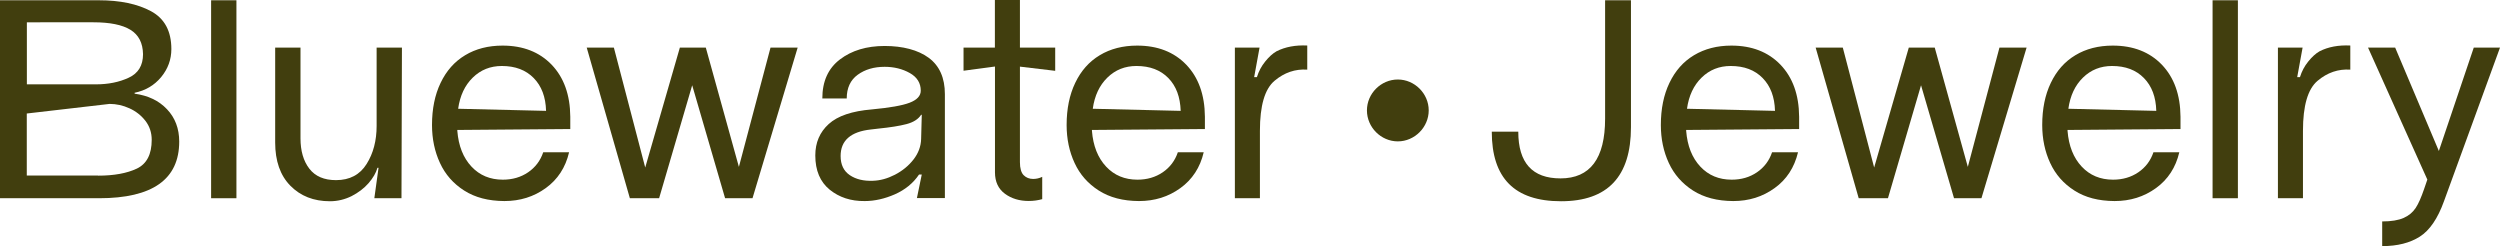
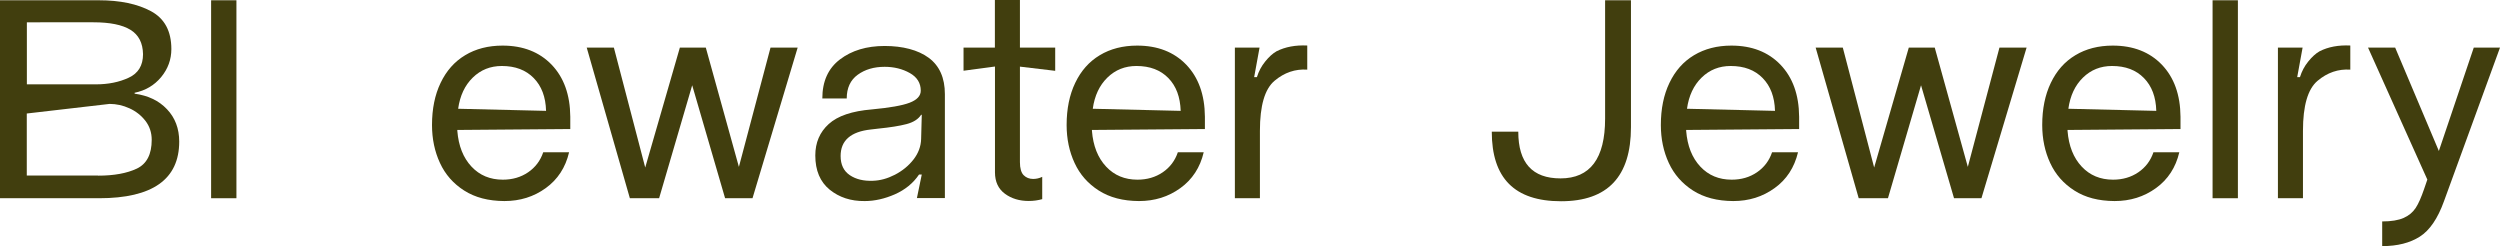
<svg xmlns="http://www.w3.org/2000/svg" id="Ebene_1" data-name="Ebene 1" viewBox="0 0 273.55 26.93">
  <defs>
    <style>
      .cls-1 {
        fill: #413e0e;
        stroke-width: 0px;
      }
    </style>
  </defs>
  <path class="cls-1" d="m0,.03h10.81c2.33,0,4.24.4,5.72,1.2,1.48.8,2.22,2.18,2.22,4.14,0,1.14-.37,2.16-1.12,3.07-.75.9-1.72,1.47-2.9,1.71v.1c1.47.2,2.65.76,3.54,1.7.89.93,1.34,2.12,1.34,3.54,0,4.13-2.92,6.2-8.77,6.2H0V.03Zm10.48,9.2c1.36,0,2.57-.24,3.61-.73,1.04-.48,1.56-1.34,1.56-2.57-.02-1.23-.48-2.12-1.38-2.67-.9-.55-2.25-.82-4.05-.82H2.94v6.79s7.54,0,7.54,0Zm.26,9.99c1.74,0,3.15-.26,4.23-.77,1.09-.52,1.63-1.57,1.63-3.15,0-.79-.23-1.48-.69-2.08-.46-.59-1.04-1.05-1.75-1.37-.7-.32-1.43-.48-2.17-.48l-9.06,1.05v6.79h7.81Z" />
  <path class="cls-1" d="m23.1.03h2.77v21.66h-2.77V.03Z" />
-   <path class="cls-1" d="m43.93,21.69h-2.97l.46-3.33h-.12c-.15.55-.48,1.11-.97,1.68-.5.57-1.12,1.04-1.86,1.42-.75.37-1.54.56-2.37.56-1.78,0-3.22-.57-4.33-1.7-1.11-1.13-1.66-2.71-1.66-4.73V5.21h2.77v9.92c0,1.38.32,2.49.97,3.33.65.84,1.62,1.25,2.92,1.25,1.49,0,2.61-.59,3.34-1.76.74-1.17,1.1-2.57,1.1-4.17V5.21h2.77l-.05,16.48Z" />
  <path class="cls-1" d="m50.79,20.85c-1.19-.76-2.07-1.76-2.65-3.02-.58-1.25-.87-2.64-.87-4.15,0-1.76.31-3.3.94-4.61.63-1.32,1.52-2.33,2.69-3.03,1.16-.7,2.53-1.05,4.09-1.05,2.24,0,4.03.7,5.37,2.09,1.34,1.4,2.02,3.29,2.04,5.69v1.35l-12.36.1v.1c.13,1.65.65,2.95,1.55,3.91.9.96,2.04,1.43,3.43,1.43,1.05,0,1.98-.27,2.77-.81.79-.54,1.34-1.27,1.65-2.19h2.83c-.39,1.67-1.25,2.98-2.55,3.92-1.31.95-2.82,1.42-4.53,1.42-1.76-.01-3.21-.39-4.4-1.15Zm8.96-8.72c-.04-1.52-.49-2.71-1.35-3.59s-2.02-1.32-3.49-1.32c-1.25,0-2.31.42-3.18,1.27-.87.85-1.4,1.98-1.6,3.41l9.62.23Z" />
  <path class="cls-1" d="m64.2,5.21h2.97l3.43,13.12,3.79-13.12h2.84l3.62,13.05,3.46-13.05h2.97l-4.94,16.48h-3l-3.6-12.36-3.62,12.36h-3.2l-4.72-16.48Z" />
  <path class="cls-1" d="m90.78,20.75c-1.04-.85-1.57-2.09-1.57-3.74,0-1.41.49-2.55,1.47-3.44s2.55-1.42,4.73-1.6c1.93-.18,3.31-.42,4.12-.73.81-.31,1.22-.75,1.22-1.32,0-.83-.4-1.48-1.2-1.93-.8-.45-1.72-.68-2.75-.68-1.17,0-2.15.29-2.95.87-.8.58-1.2,1.45-1.2,2.59h-2.67c0-1.87.64-3.29,1.93-4.27s2.92-1.47,4.89-1.47,3.65.43,4.83,1.3c1.17.87,1.76,2.19,1.76,3.97v11.37h-3.06l.53-2.57h-.3c-.64.95-1.52,1.66-2.64,2.16-1.12.49-2.22.74-3.3.74-1.52.02-2.8-.41-3.84-1.25Zm2.21-1.58c.67.45,1.51.65,2.52.61.79-.02,1.59-.24,2.41-.66.81-.42,1.49-.97,2.03-1.66s.82-1.45.84-2.26l.07-2.64h-.07c-.31.48-.84.82-1.6,1.02s-1.78.36-3.05.49l-.86.1c-2.2.24-3.3,1.21-3.3,2.9,0,.95.34,1.65,1.01,2.1Z" />
  <path class="cls-1" d="m108.86,7.28l-3.43.46v-2.53h3.43V0h2.74v5.21h3.86v2.54l-3.86-.46v10.45c0,.68.14,1.16.41,1.43.27.27.62.41,1.04.41.35,0,.68-.08.99-.23v2.44c-.46.13-.96.2-1.48.2-1.01,0-1.88-.26-2.6-.79s-1.09-1.31-1.09-2.34V7.28h-.01Z" />
  <path class="cls-1" d="m120.23,20.85c-1.19-.76-2.07-1.76-2.65-3.02-.58-1.25-.87-2.64-.87-4.15,0-1.76.31-3.3.94-4.61.63-1.32,1.52-2.33,2.69-3.03,1.16-.7,2.53-1.05,4.09-1.05,2.24,0,4.03.7,5.37,2.09,1.34,1.4,2.02,3.29,2.04,5.69v1.35l-12.36.1v.1c.13,1.65.65,2.95,1.55,3.91s2.04,1.43,3.43,1.43c1.05,0,1.98-.27,2.77-.81.79-.54,1.34-1.27,1.65-2.19h2.83c-.39,1.67-1.25,2.98-2.55,3.92-1.31.95-2.82,1.42-4.53,1.42-1.76-.01-3.21-.39-4.4-1.15Zm8.96-8.72c-.05-1.52-.49-2.71-1.35-3.59-.86-.88-2.02-1.32-3.49-1.32-1.25,0-2.31.42-3.18,1.27-.87.85-1.4,1.98-1.6,3.41l9.62.23Z" />
  <path class="cls-1" d="m135.12,5.21h2.7l-.59,3.23h.3c.2-.64.5-1.21.91-1.71.41-.51.82-.88,1.24-1.12.95-.48,2.07-.69,3.36-.63v2.64c-1.32-.09-2.51.32-3.58,1.22-1.07.9-1.6,2.72-1.6,5.47v7.38h-2.74V5.21Z" />
-   <path class="cls-1" d="m156.33,12.08c0,1.84-1.54,3.39-3.38,3.39s-3.38-1.54-3.38-3.39,1.54-3.38,3.38-3.38,3.38,1.54,3.38,3.38Z" />
  <path class="cls-1" d="m178.46.03v13.88c0,5.41-2.55,8.11-7.65,8.11s-7.58-2.54-7.58-7.61h2.9c0,3.41,1.54,5.11,4.62,5.11,3.25,0,4.88-2.18,4.88-6.53V.03h2.83Z" />
  <path class="cls-1" d="m185.25,20.85c-1.18-.76-2.07-1.76-2.65-3.02-.58-1.25-.87-2.64-.87-4.15,0-1.76.31-3.3.94-4.61.63-1.32,1.52-2.33,2.69-3.03s2.53-1.05,4.09-1.05c2.24,0,4.03.7,5.37,2.09,1.34,1.4,2.02,3.29,2.04,5.69v1.35l-12.36.1v.1c.13,1.65.65,2.95,1.55,3.91.9.96,2.04,1.43,3.43,1.43,1.06,0,1.98-.27,2.77-.81.79-.54,1.34-1.27,1.65-2.19h2.84c-.4,1.67-1.25,2.98-2.56,3.92-1.31.95-2.82,1.42-4.53,1.42-1.75-.01-3.21-.39-4.4-1.15Zm8.97-8.72c-.04-1.52-.49-2.71-1.35-3.59s-2.02-1.32-3.5-1.32c-1.25,0-2.31.42-3.18,1.27-.87.85-1.4,1.98-1.6,3.41l9.63.23Z" />
  <path class="cls-1" d="m198.67,5.21h2.97l3.43,13.12,3.79-13.12h2.84l3.62,13.05,3.46-13.05h2.97l-4.94,16.48h-3l-3.61-12.36-3.62,12.36h-3.2l-4.71-16.48Z" />
  <path class="cls-1" d="m226.98,20.85c-1.19-.76-2.07-1.76-2.65-3.02-.58-1.25-.87-2.64-.87-4.15,0-1.76.31-3.3.94-4.61.63-1.32,1.52-2.33,2.69-3.03,1.16-.7,2.53-1.05,4.09-1.05,2.24,0,4.03.7,5.37,2.09,1.34,1.4,2.02,3.29,2.04,5.69v1.35l-12.36.1v.1c.13,1.65.65,2.95,1.55,3.91.9.96,2.04,1.43,3.43,1.43,1.05,0,1.98-.27,2.77-.81.79-.54,1.34-1.27,1.65-2.19h2.83c-.39,1.67-1.25,2.98-2.55,3.92-1.31.95-2.82,1.42-4.53,1.42-1.76-.01-3.22-.39-4.4-1.15Zm8.96-8.72c-.04-1.52-.49-2.71-1.35-3.59s-2.02-1.32-3.49-1.32c-1.25,0-2.31.42-3.18,1.27-.87.85-1.4,1.98-1.6,3.41l9.62.23Z" />
  <path class="cls-1" d="m242.1.03h2.77v21.66h-2.77V.03Z" />
  <path class="cls-1" d="m249.25,5.21h2.7l-.59,3.23h.3c.2-.64.5-1.21.91-1.71.41-.51.82-.88,1.24-1.12.94-.48,2.06-.69,3.36-.63v2.64c-1.32-.09-2.51.32-3.58,1.22-1.07.9-1.6,2.72-1.6,5.47v7.38h-2.74V5.21Z" />
  <path class="cls-1" d="m263,23.85c.57-.25,1.01-.62,1.32-1.09s.61-1.16.92-2.06l.36-1.05-6.49-14.44h2.97l4.78,11.31,3.82-11.31h2.87l-6.13,16.81c-.68,1.89-1.56,3.18-2.64,3.87-1.08.69-2.45,1.04-4.12,1.04v-2.7c.99,0,1.77-.13,2.34-.38Z" />
</svg>